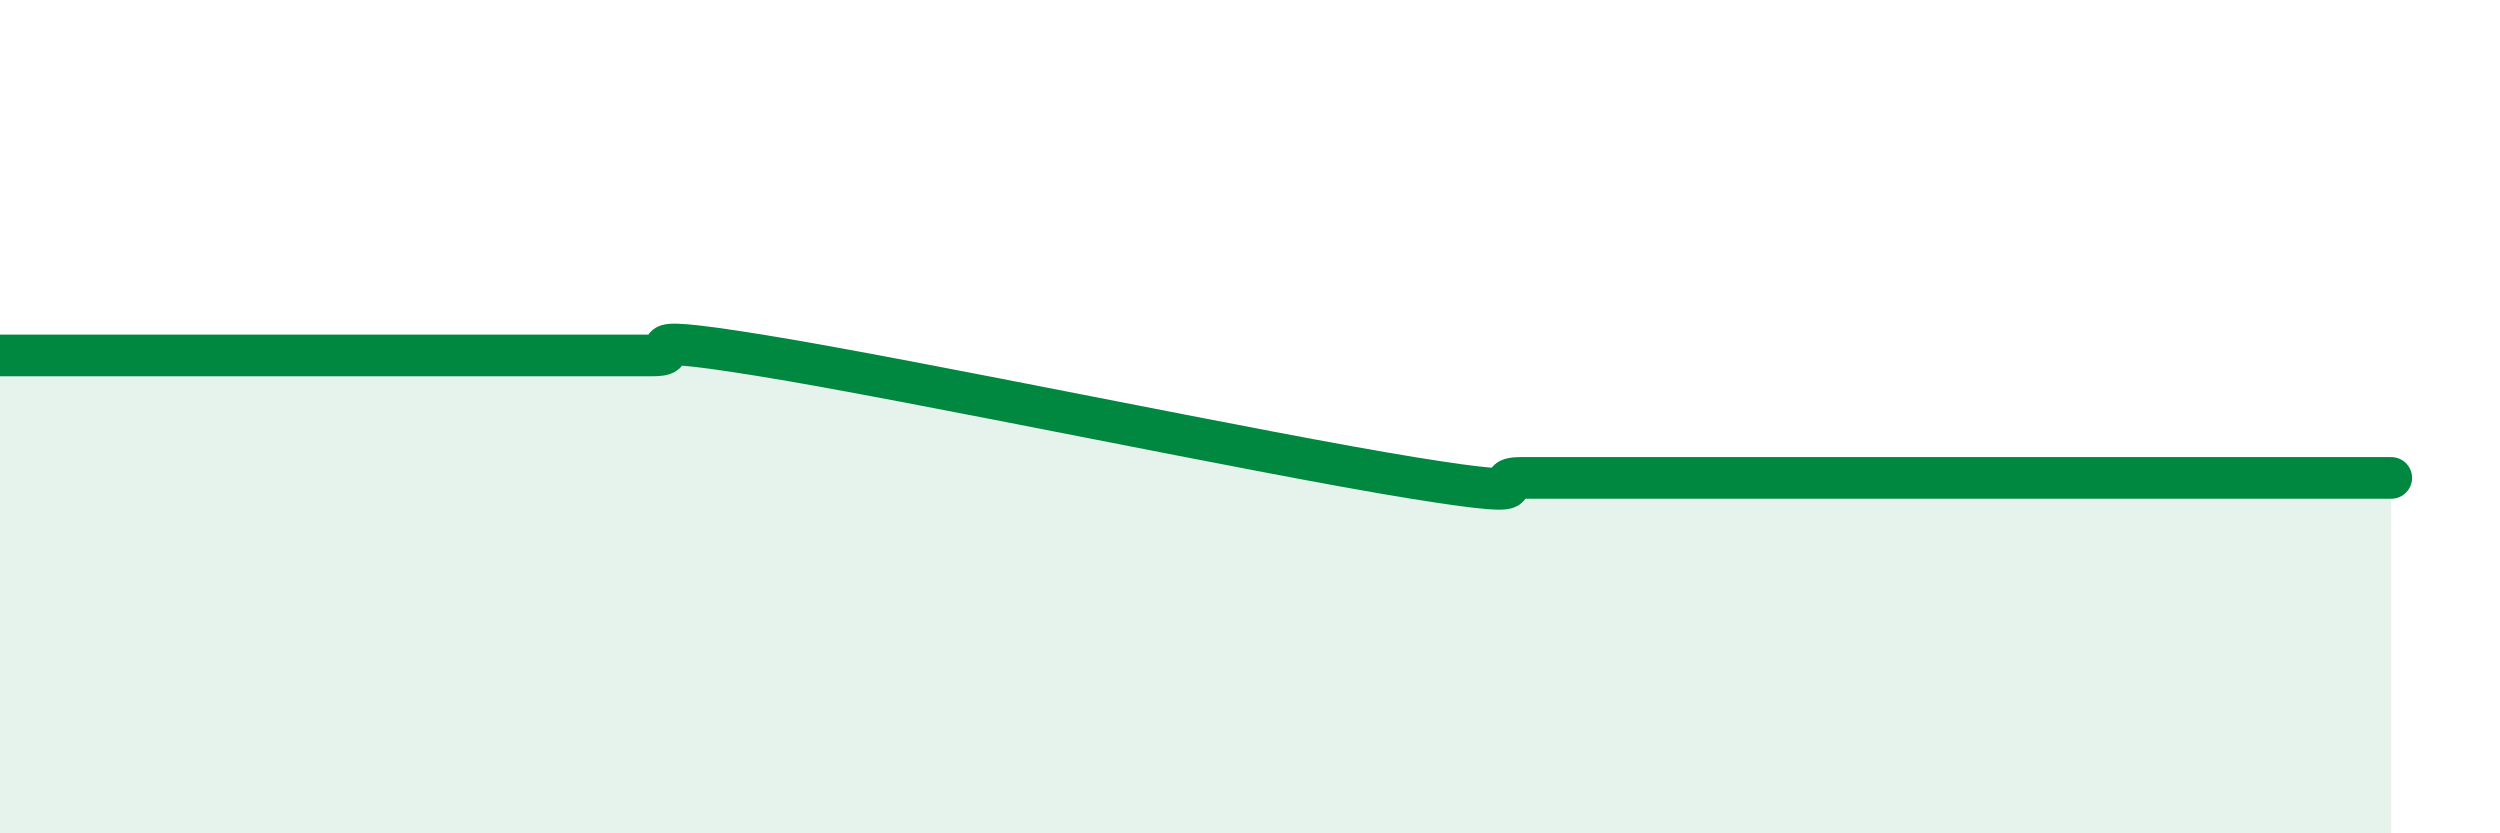
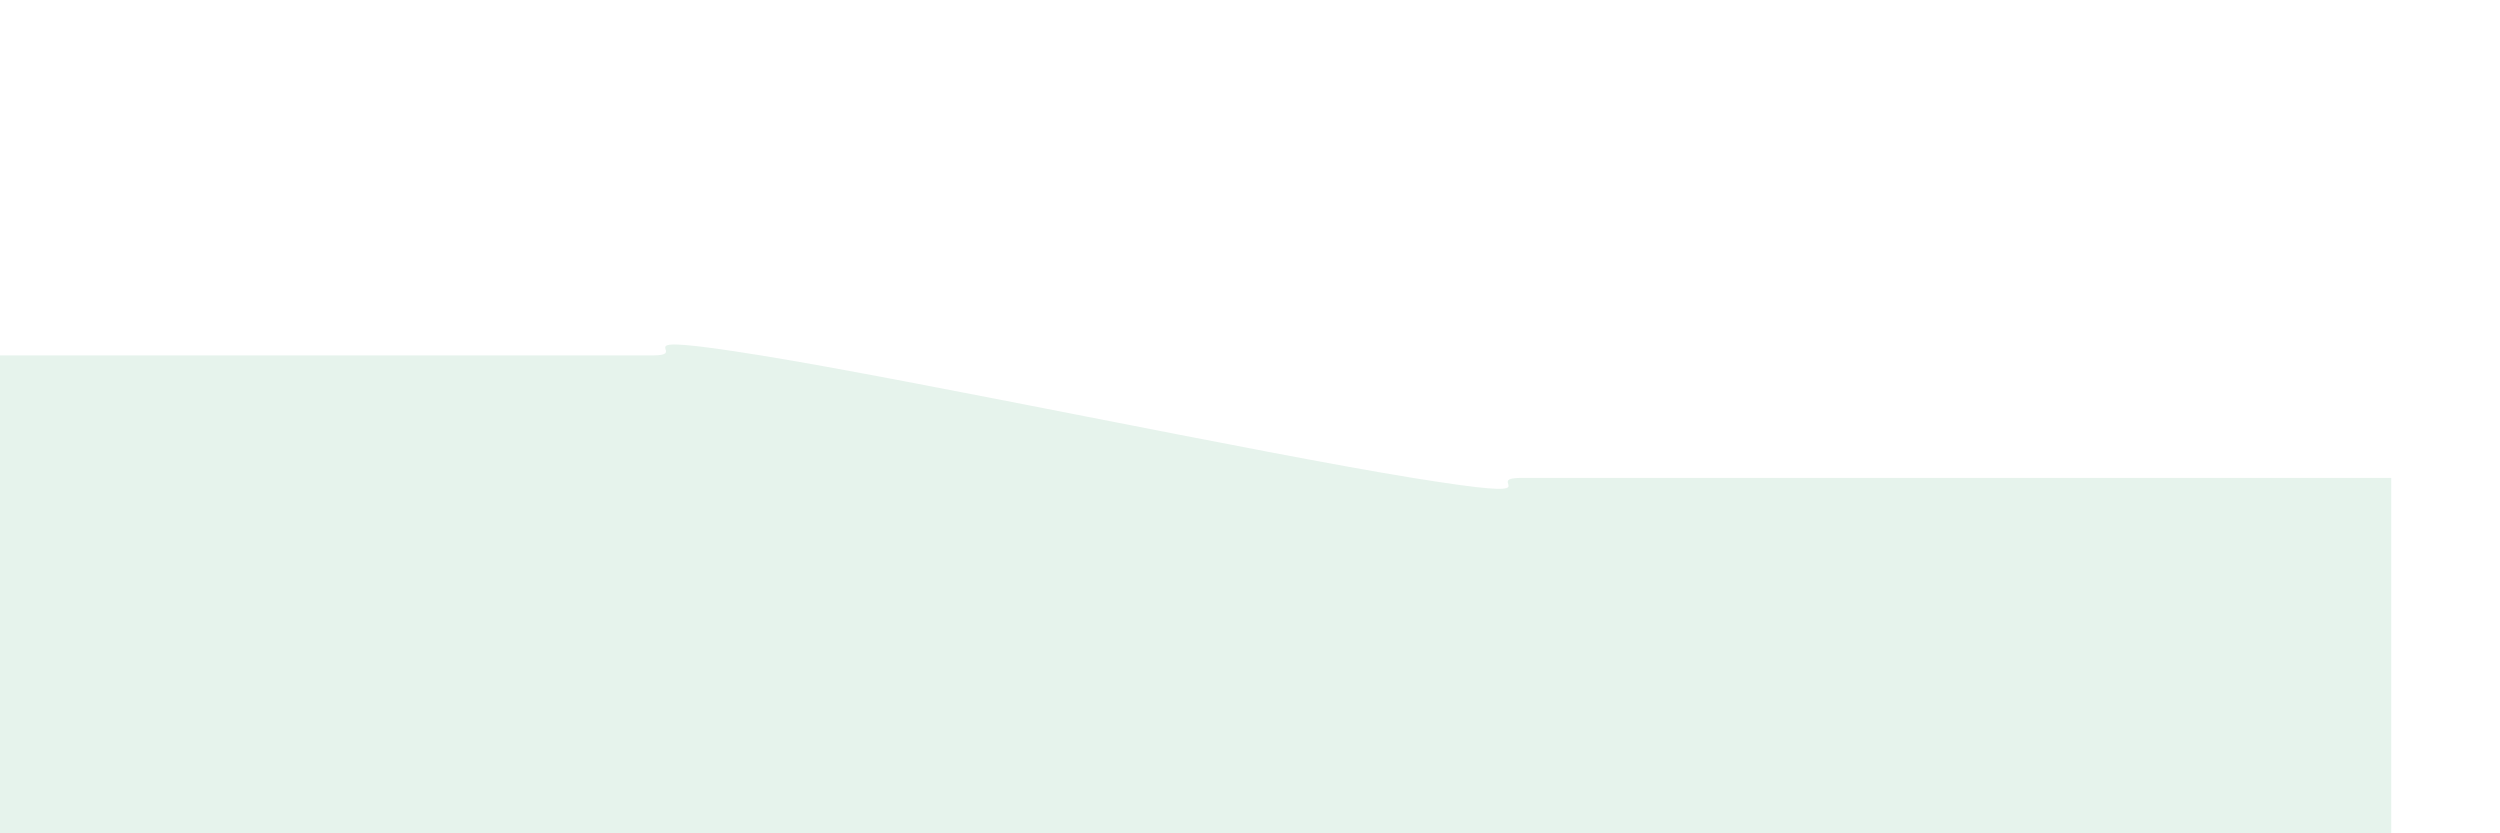
<svg xmlns="http://www.w3.org/2000/svg" width="60" height="20" viewBox="0 0 60 20">
  <path d="M 0,8.53 C 0.52,8.53 1.57,8.53 2.61,8.53 C 3.65,8.53 4.18,8.53 5.22,8.53 C 6.26,8.53 6.79,8.53 7.83,8.53 C 8.87,8.53 9.39,8.53 10.43,8.53 C 11.47,8.53 12,8.53 13.04,8.53 C 14.08,8.53 14.61,8.53 15.65,8.53 C 16.69,8.53 14.61,7.94 18.26,8.53 C 21.91,9.12 30.26,10.88 33.91,11.47 C 37.56,12.06 35.48,11.47 36.52,11.47 C 37.56,11.47 38.09,11.47 39.13,11.47 C 40.17,11.47 40.7,11.47 41.74,11.47 C 42.78,11.47 43.31,11.47 44.35,11.47 C 45.39,11.47 45.92,11.47 46.96,11.47 C 48,11.47 48.53,11.47 49.57,11.47 C 50.61,11.47 51.13,11.47 52.17,11.47 C 53.21,11.47 53.74,11.47 54.78,11.47 C 55.82,11.47 56.87,11.47 57.39,11.47L57.39 20L0 20Z" fill="#008740" opacity="0.1" stroke-linecap="round" stroke-linejoin="round" />
-   <path d="M 0,8.53 C 0.52,8.53 1.57,8.53 2.61,8.53 C 3.65,8.53 4.18,8.53 5.22,8.53 C 6.26,8.53 6.79,8.53 7.83,8.53 C 8.87,8.53 9.39,8.53 10.43,8.53 C 11.47,8.53 12,8.53 13.04,8.53 C 14.08,8.53 14.61,8.53 15.65,8.53 C 16.69,8.53 14.61,7.94 18.26,8.53 C 21.91,9.12 30.26,10.88 33.91,11.47 C 37.56,12.06 35.48,11.47 36.52,11.47 C 37.56,11.47 38.09,11.47 39.13,11.47 C 40.17,11.47 40.7,11.47 41.74,11.47 C 42.78,11.47 43.31,11.47 44.35,11.47 C 45.39,11.47 45.92,11.47 46.96,11.47 C 48,11.47 48.53,11.47 49.57,11.47 C 50.61,11.47 51.13,11.47 52.17,11.47 C 53.21,11.47 53.74,11.47 54.78,11.47 C 55.82,11.47 56.87,11.47 57.39,11.47" stroke="#008740" stroke-width="1" fill="none" stroke-linecap="round" stroke-linejoin="round" />
</svg>